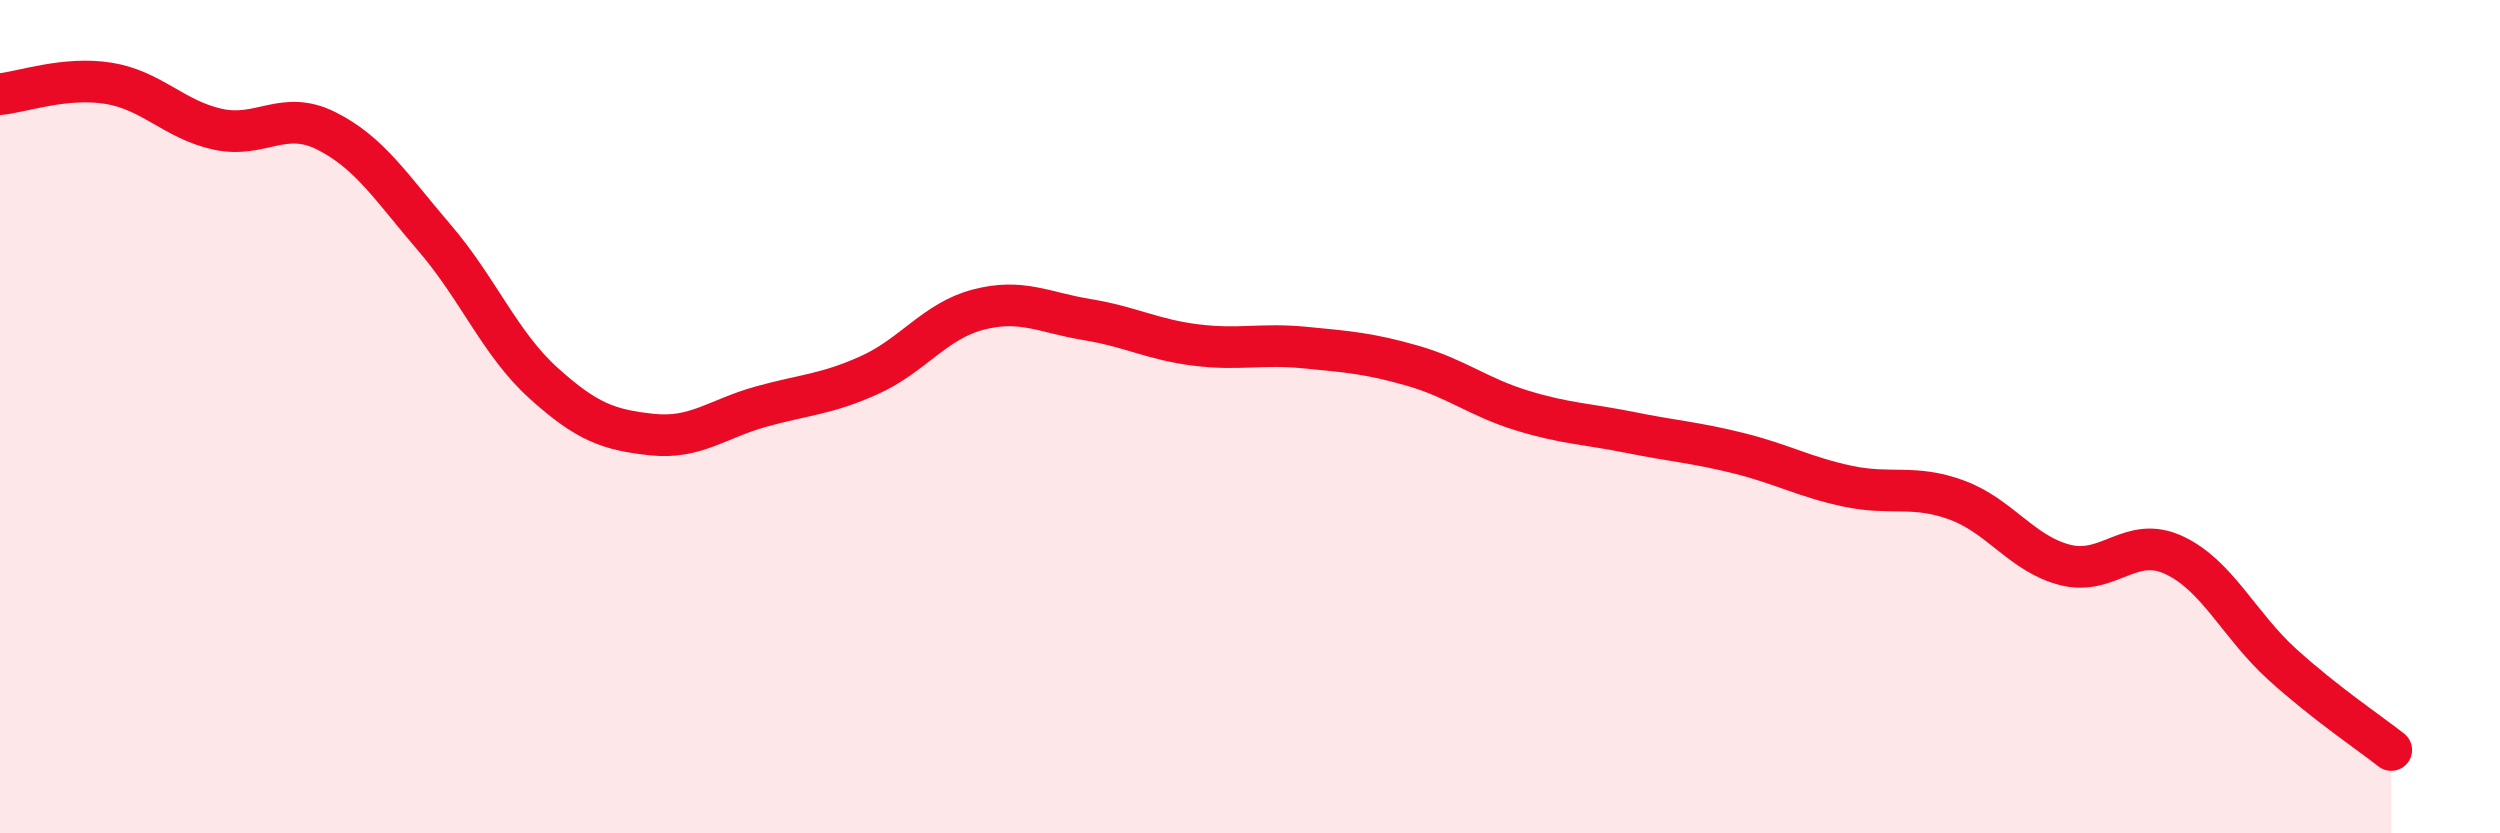
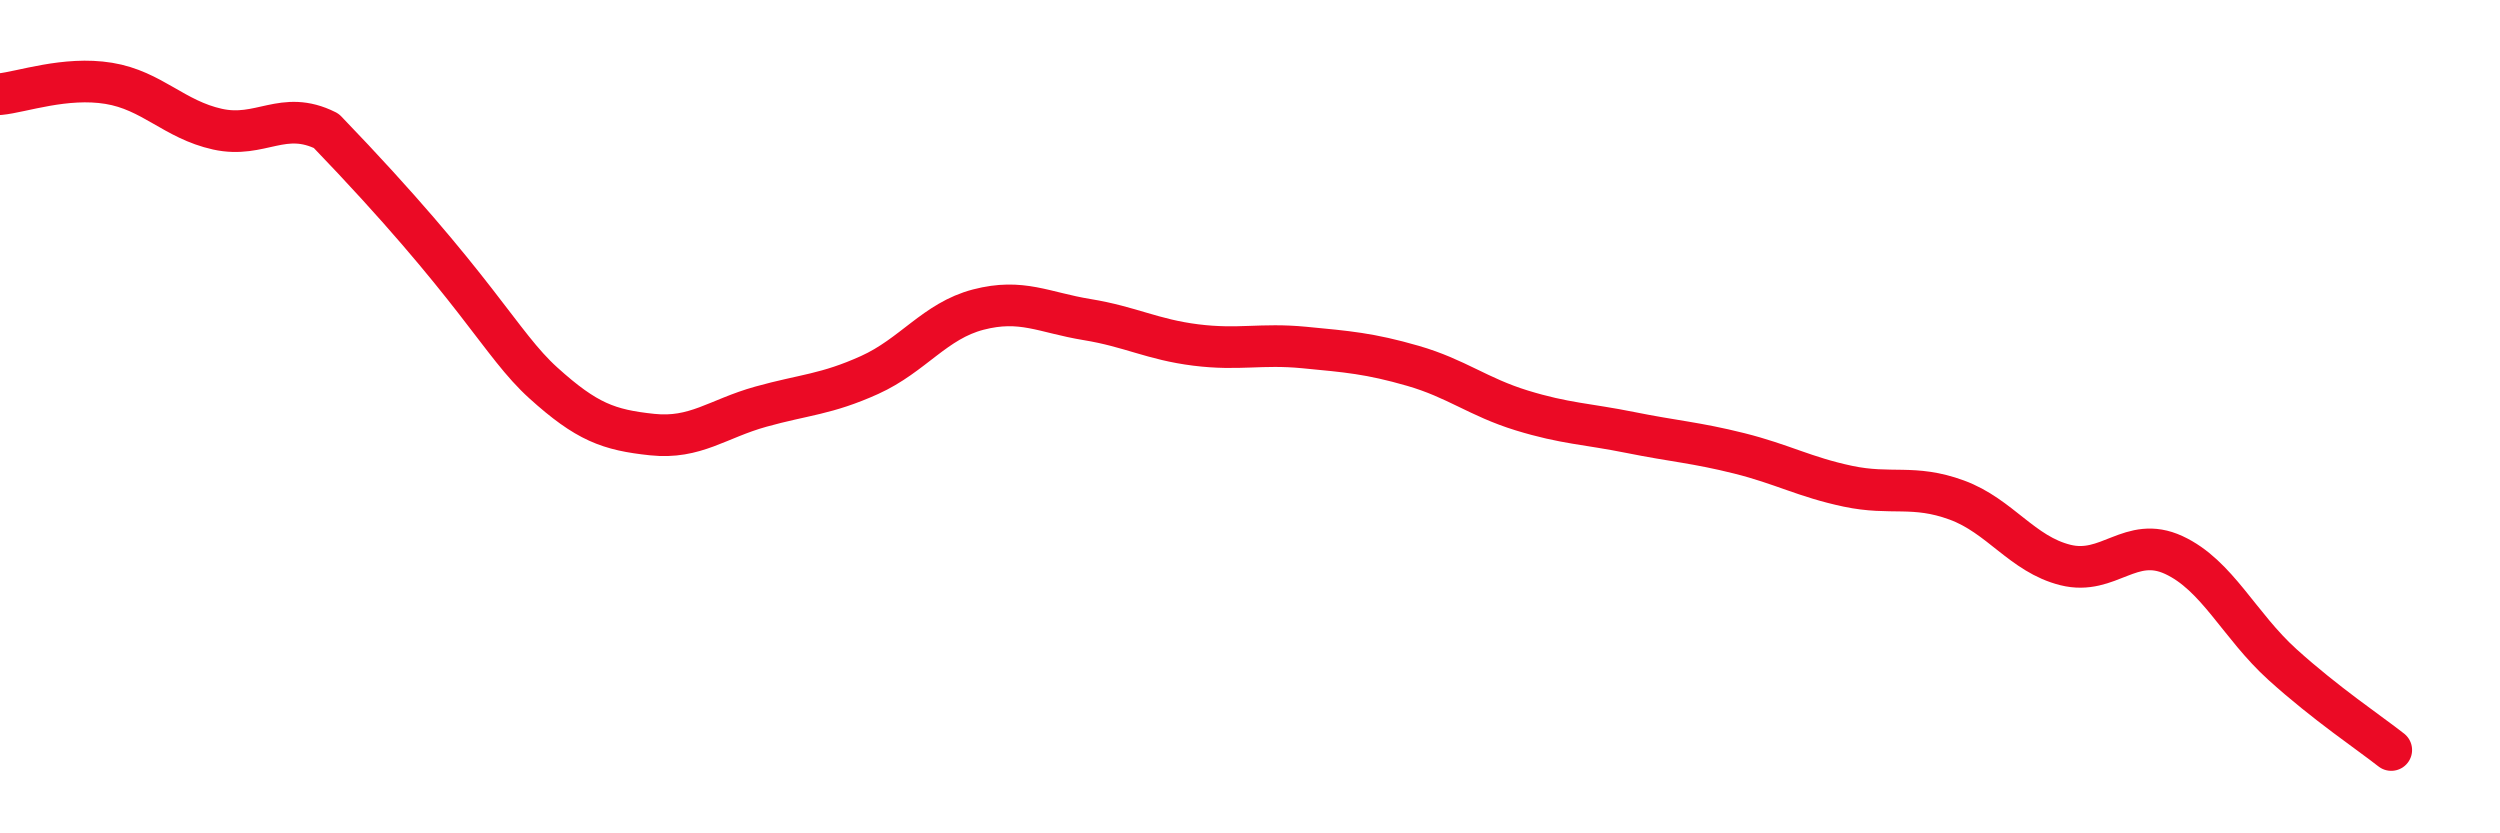
<svg xmlns="http://www.w3.org/2000/svg" width="60" height="20" viewBox="0 0 60 20">
-   <path d="M 0,2.26 C 0.52,2.21 1.57,1.83 2.61,2 C 3.65,2.17 4.18,2.87 5.22,3.1 C 6.26,3.33 6.79,2.62 7.83,3.14 C 8.87,3.66 9.39,4.5 10.43,5.71 C 11.47,6.92 12,8.25 13.04,9.19 C 14.08,10.13 14.61,10.32 15.65,10.43 C 16.69,10.54 17.22,10.05 18.26,9.76 C 19.3,9.47 19.83,9.47 20.87,9 C 21.91,8.53 22.44,7.7 23.48,7.43 C 24.52,7.16 25.05,7.5 26.09,7.67 C 27.13,7.84 27.66,8.15 28.7,8.28 C 29.74,8.41 30.26,8.24 31.3,8.34 C 32.34,8.44 32.87,8.48 33.91,8.78 C 34.95,9.08 35.48,9.53 36.52,9.85 C 37.56,10.17 38.09,10.17 39.13,10.38 C 40.17,10.59 40.7,10.62 41.74,10.88 C 42.78,11.14 43.31,11.45 44.35,11.67 C 45.39,11.89 45.92,11.62 46.96,12 C 48,12.38 48.53,13.3 49.57,13.56 C 50.61,13.82 51.13,12.84 52.17,13.32 C 53.21,13.8 53.74,15.01 54.78,15.95 C 55.82,16.89 56.87,17.59 57.39,18L57.39 20L0 20Z" fill="#EB0A25" opacity="0.1" stroke-linecap="round" stroke-linejoin="round" />
-   <path d="M 0,2.26 C 0.52,2.21 1.57,1.83 2.61,2 C 3.65,2.17 4.18,2.87 5.22,3.1 C 6.26,3.33 6.79,2.62 7.83,3.14 C 8.87,3.66 9.39,4.5 10.43,5.71 C 11.47,6.92 12,8.25 13.04,9.19 C 14.08,10.13 14.61,10.32 15.65,10.43 C 16.69,10.54 17.22,10.05 18.26,9.76 C 19.3,9.47 19.83,9.47 20.87,9 C 21.91,8.53 22.44,7.7 23.48,7.43 C 24.52,7.16 25.05,7.5 26.09,7.67 C 27.13,7.84 27.66,8.15 28.7,8.28 C 29.74,8.41 30.26,8.24 31.3,8.34 C 32.34,8.44 32.87,8.48 33.91,8.78 C 34.95,9.08 35.48,9.53 36.52,9.85 C 37.56,10.17 38.09,10.17 39.13,10.38 C 40.17,10.59 40.7,10.62 41.74,10.88 C 42.78,11.14 43.31,11.45 44.35,11.67 C 45.39,11.89 45.92,11.62 46.96,12 C 48,12.38 48.53,13.3 49.57,13.56 C 50.61,13.82 51.13,12.84 52.17,13.32 C 53.21,13.8 53.74,15.01 54.78,15.95 C 55.82,16.89 56.87,17.59 57.39,18" stroke="#EB0A25" stroke-width="1" fill="none" stroke-linecap="round" stroke-linejoin="round" />
+   <path d="M 0,2.26 C 0.52,2.21 1.57,1.83 2.61,2 C 3.65,2.17 4.18,2.87 5.22,3.1 C 6.26,3.33 6.79,2.62 7.83,3.14 C 11.47,6.92 12,8.25 13.04,9.19 C 14.08,10.13 14.61,10.32 15.65,10.43 C 16.69,10.54 17.22,10.05 18.26,9.76 C 19.3,9.47 19.83,9.47 20.87,9 C 21.91,8.53 22.44,7.7 23.48,7.43 C 24.52,7.16 25.05,7.5 26.09,7.67 C 27.13,7.84 27.66,8.15 28.7,8.28 C 29.74,8.41 30.26,8.24 31.3,8.34 C 32.34,8.44 32.87,8.48 33.91,8.78 C 34.95,9.08 35.48,9.53 36.52,9.85 C 37.56,10.17 38.09,10.17 39.13,10.38 C 40.17,10.59 40.7,10.62 41.74,10.88 C 42.78,11.14 43.31,11.45 44.35,11.67 C 45.39,11.89 45.92,11.62 46.96,12 C 48,12.38 48.53,13.3 49.57,13.56 C 50.61,13.82 51.13,12.84 52.17,13.32 C 53.21,13.8 53.74,15.01 54.78,15.95 C 55.82,16.89 56.87,17.59 57.39,18" stroke="#EB0A25" stroke-width="1" fill="none" stroke-linecap="round" stroke-linejoin="round" />
</svg>